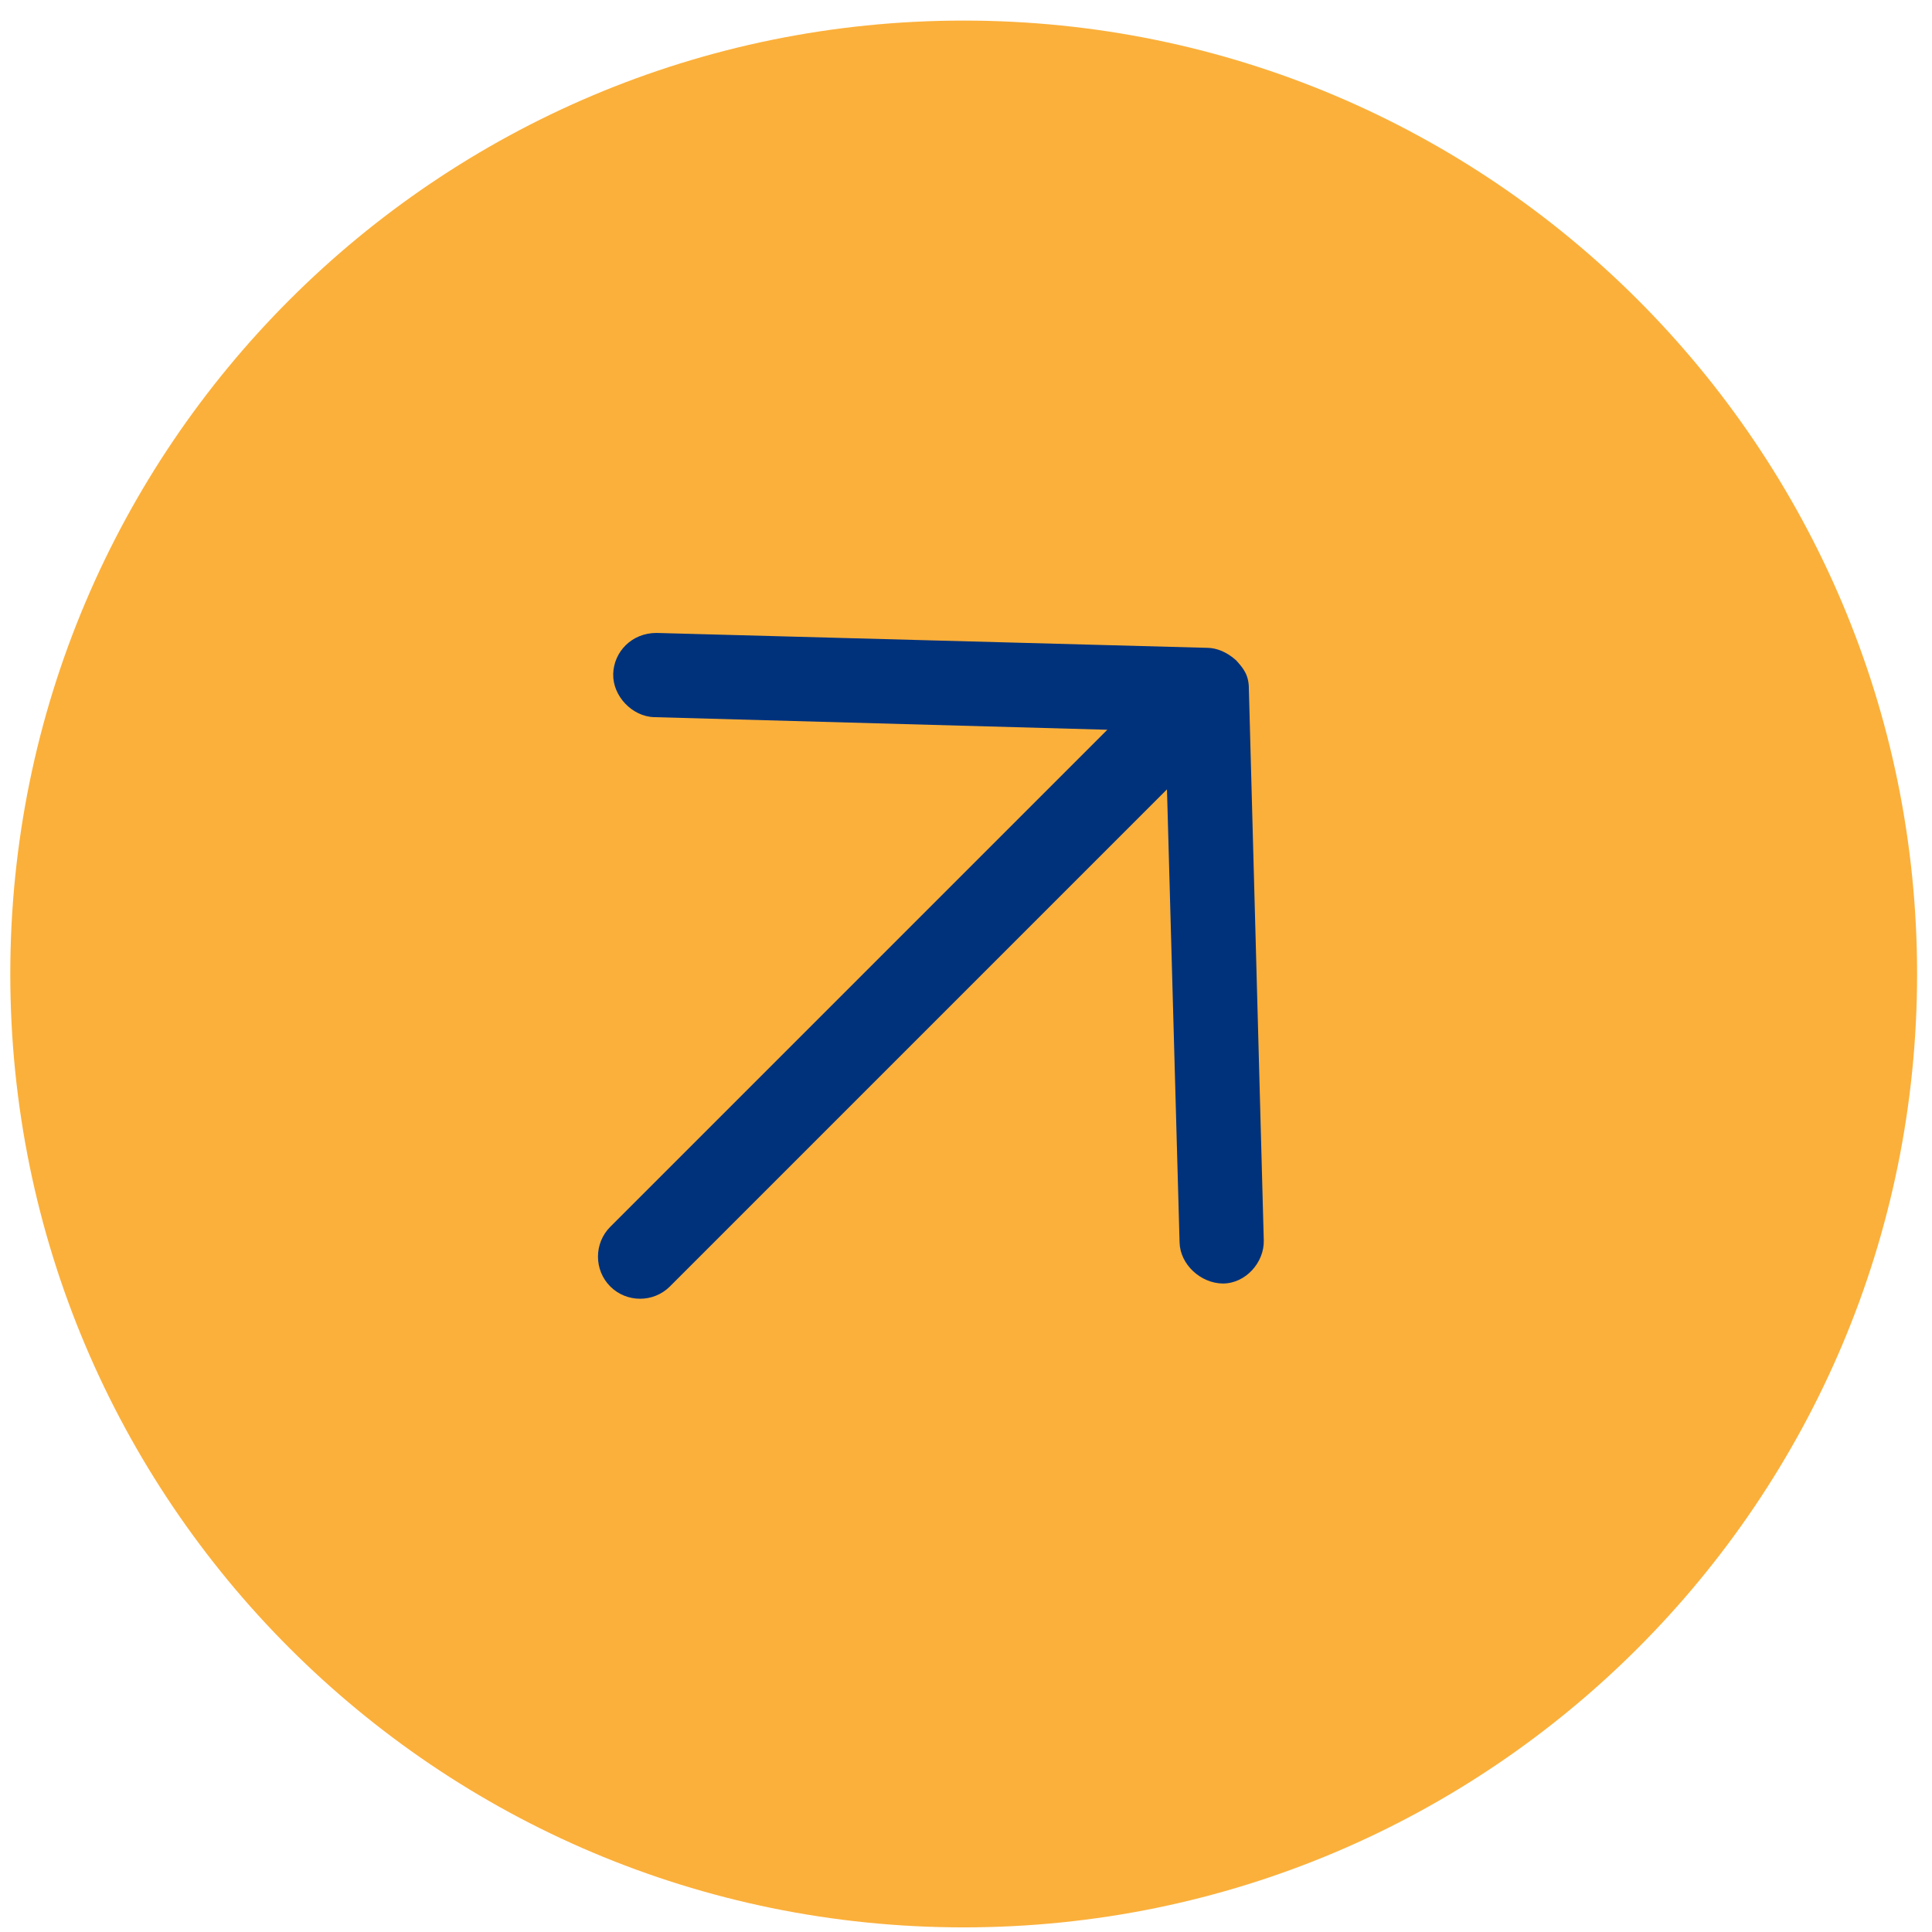
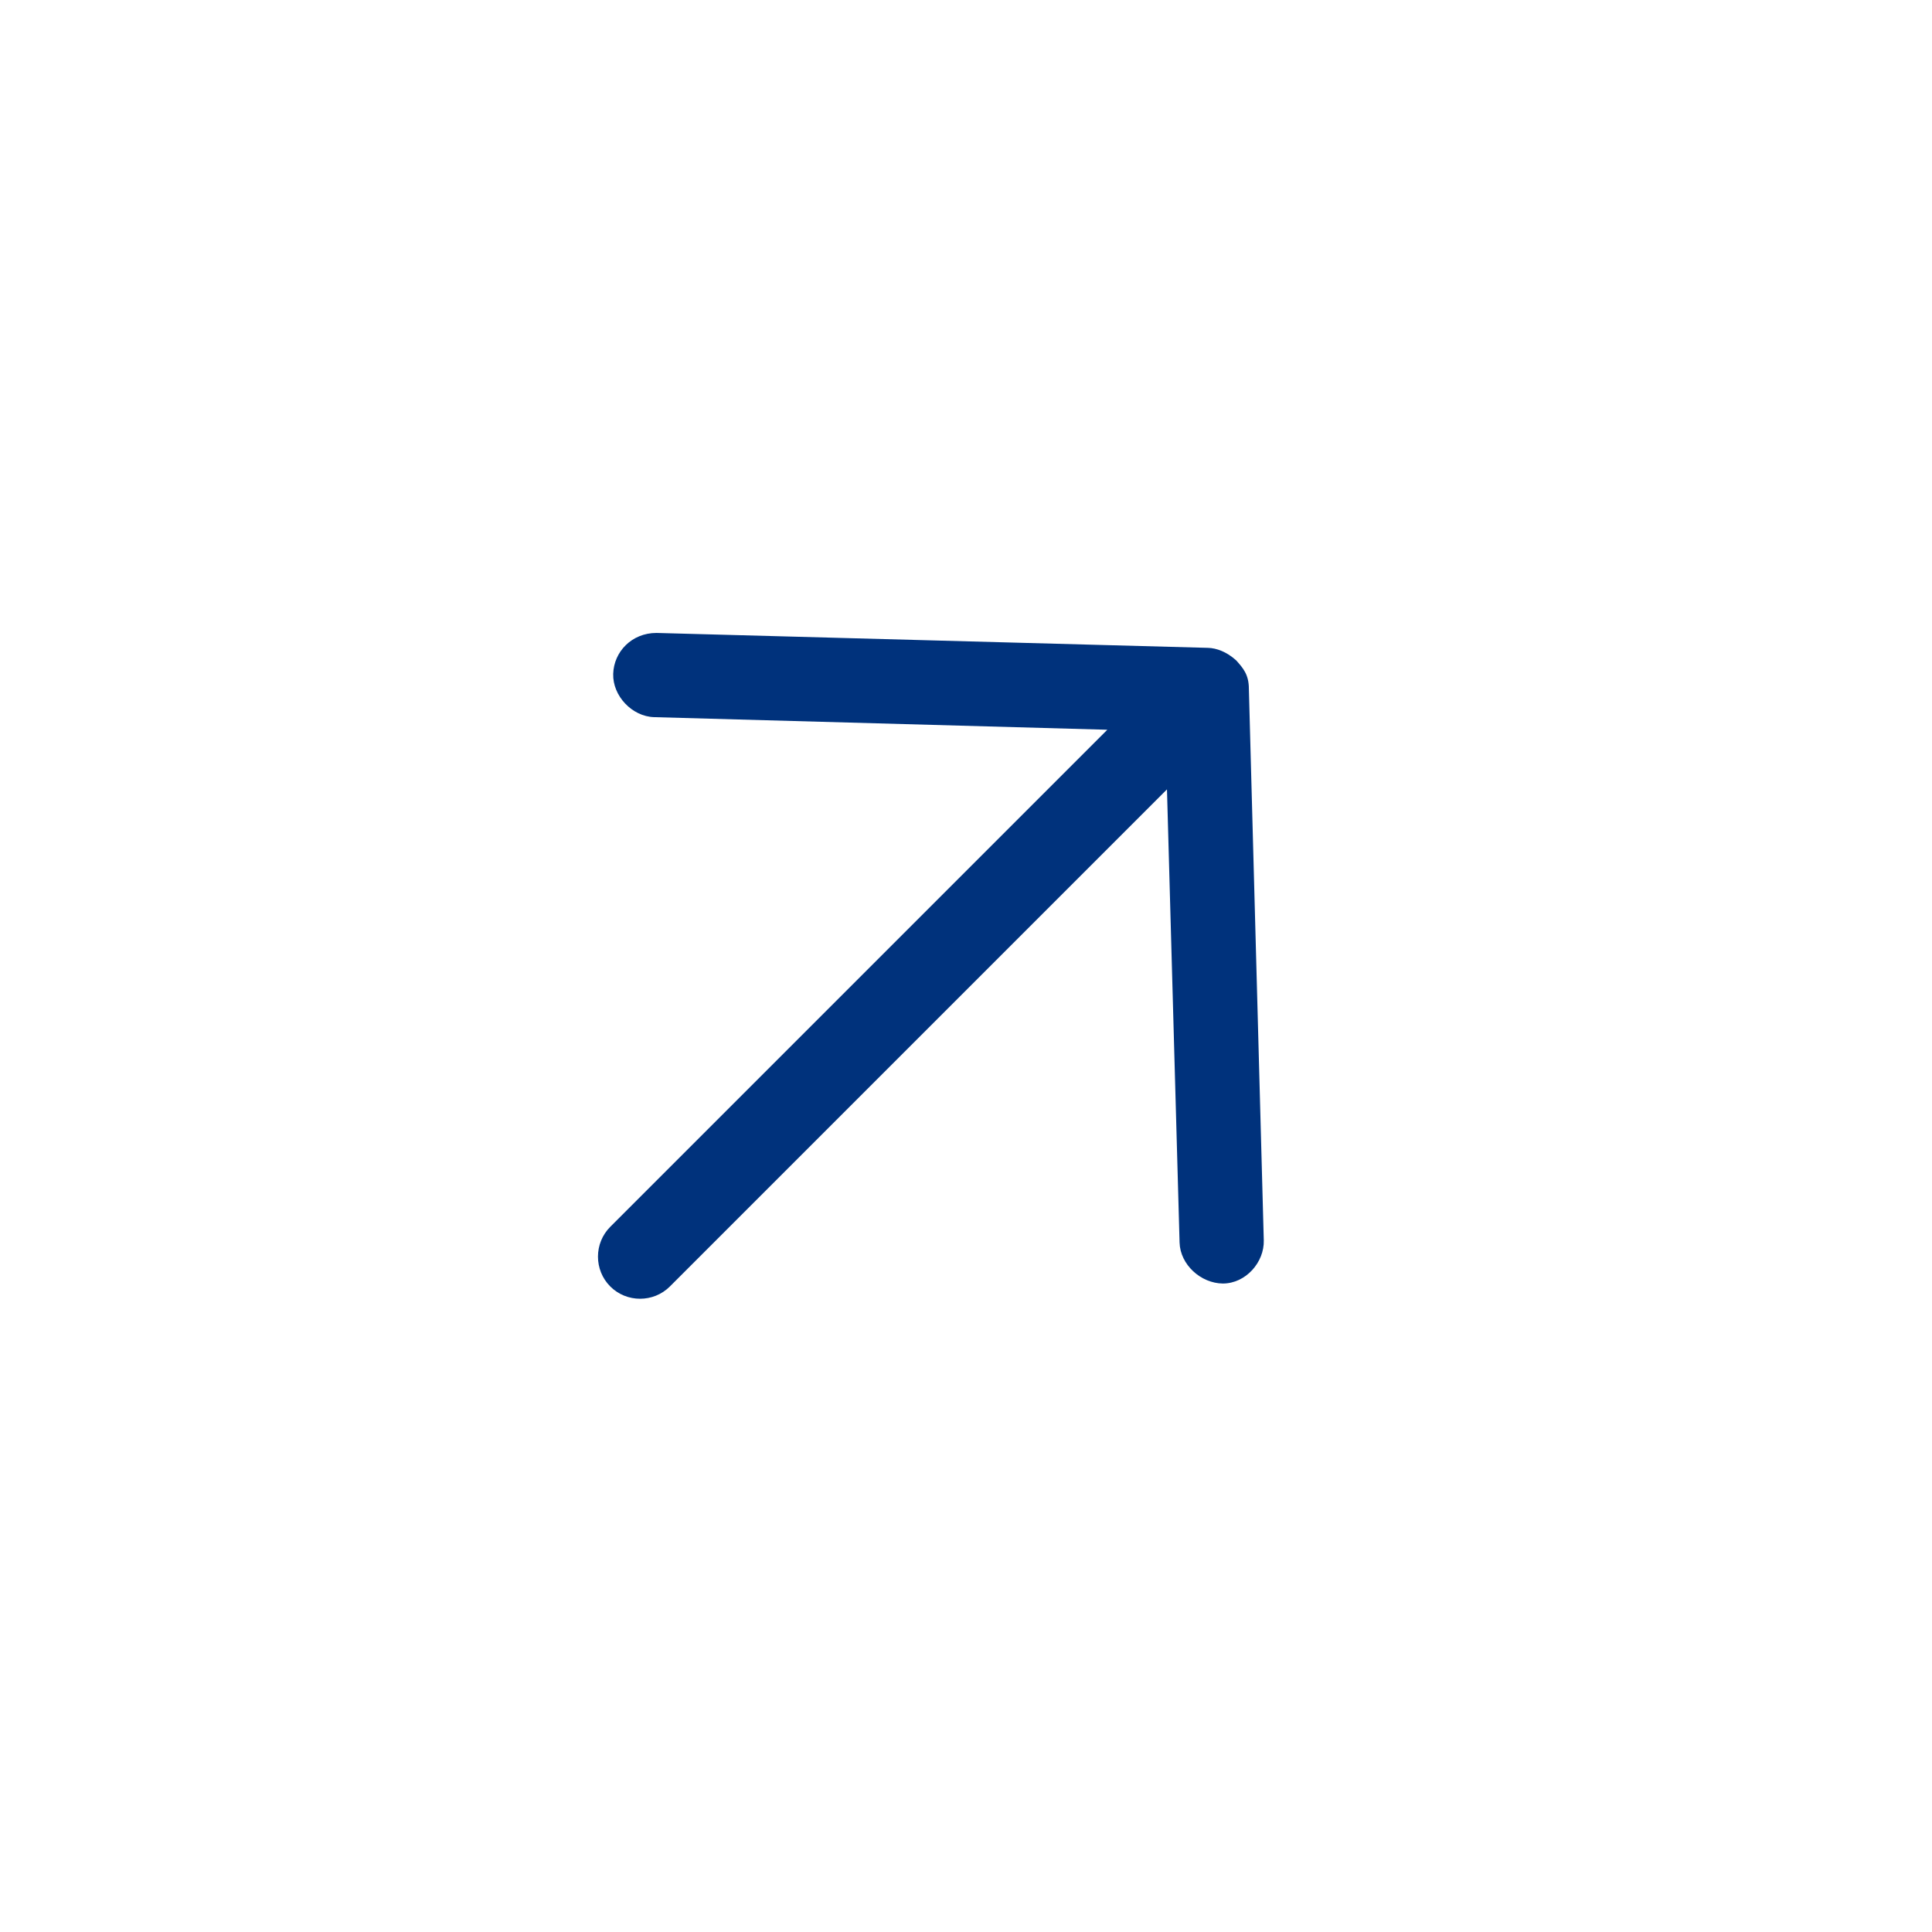
<svg xmlns="http://www.w3.org/2000/svg" width="92" height="92" viewBox="0 0 92 92" fill="none">
-   <path d="M45.89 91.78C70.964 91.78 91.29 71.454 91.29 46.38C91.29 21.306 70.964 0.98 45.89 0.98C20.817 0.98 0.49 21.306 0.49 46.38C0.49 71.454 20.817 91.78 45.89 91.78Z" fill="#FBB03B" />
  <path d="M58.87 31.45C58.42 31.04 57.93 30.86 57.52 30.85L31.26 30.14C30.08 30.14 29.23 31.04 29.2 32.09C29.17 33.14 30.1 34.12 31.15 34.15L52.73 34.75L29.06 58.42C28.28 59.2 28.28 60.48 29.06 61.26C29.84 62.04 31.12 62.04 31.9 61.26L55.57 37.59L56.17 59.17C56.2 60.22 57.18 61.11 58.23 61.12C59.32 61.12 60.21 60.11 60.18 59.06L59.47 32.8C59.47 32.12 59.19 31.81 58.87 31.45Z" fill="#00327C" />
</svg>